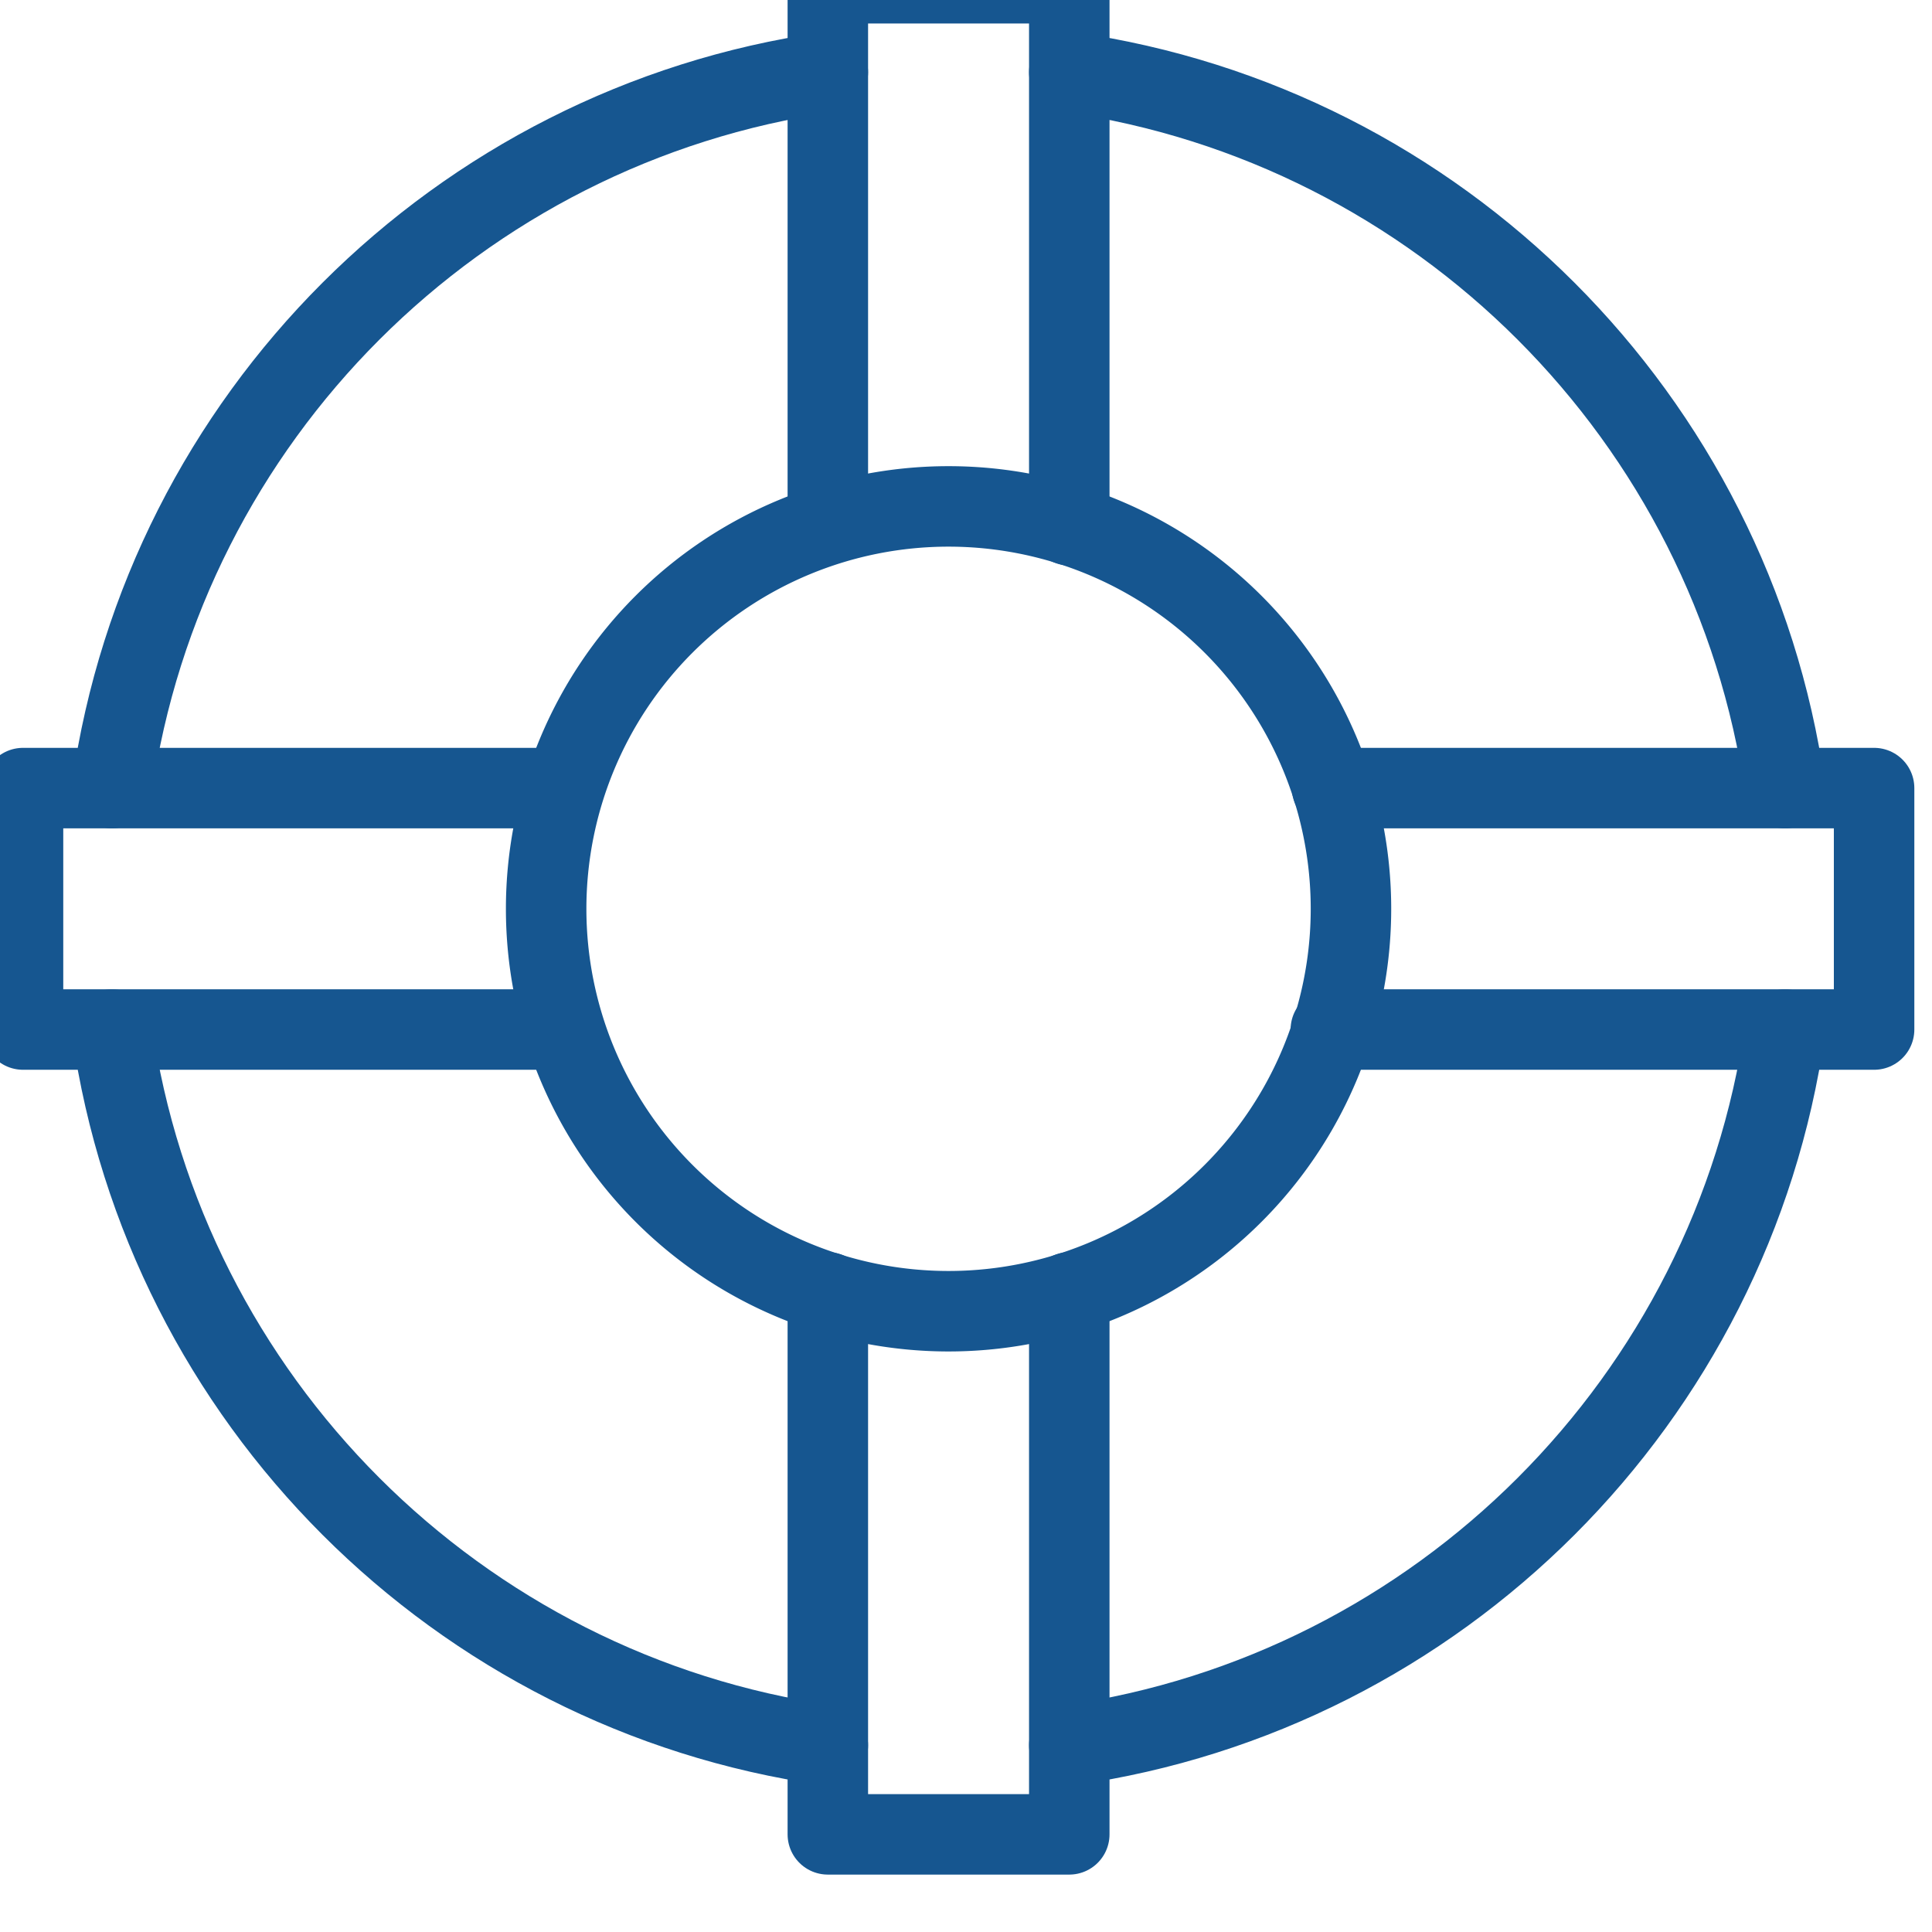
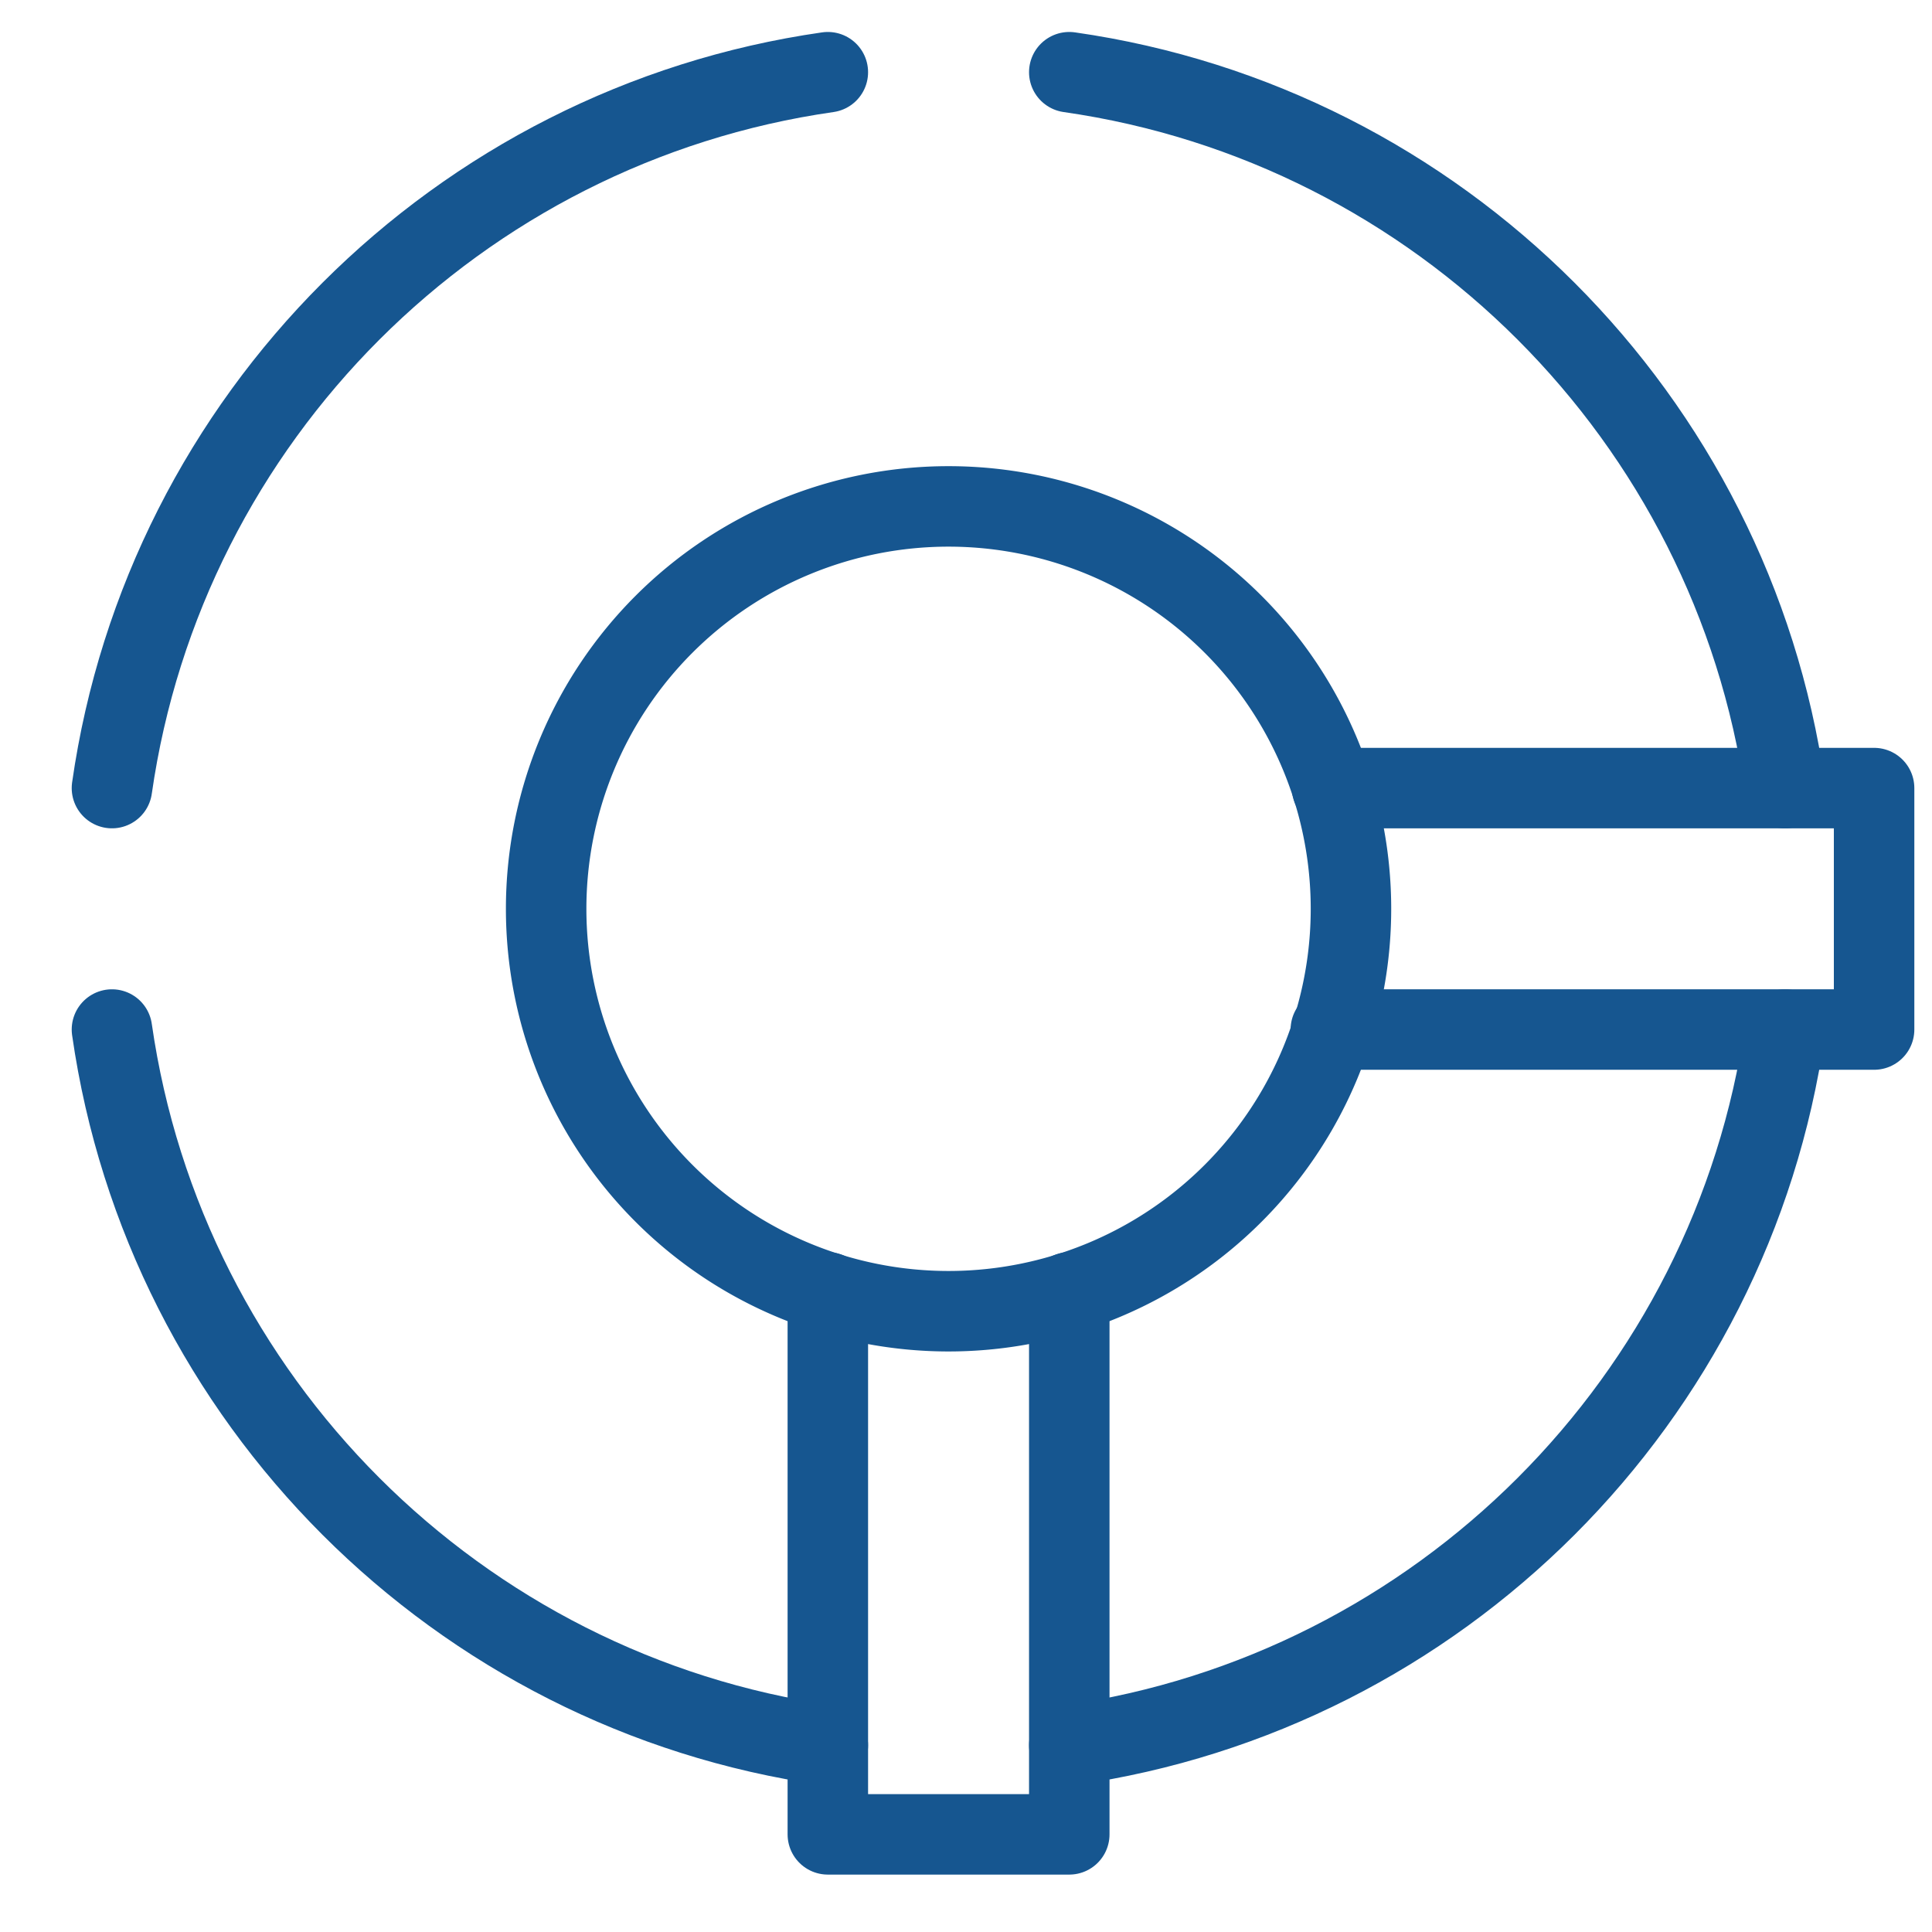
<svg xmlns="http://www.w3.org/2000/svg" version="1.1" id="svg2" viewBox="0 0 35 35" height="35" width="35">
  <defs id="defs4" />
  <g transform="translate(-257.761,-518.038)" id="layer1">
    <g transform="translate(38.87,0.551)" id="g58438">
      <g transform="matrix(1.458,0,0,1.458,-1146.109,-3997.513)" id="g35354" style="stroke:#165690;stroke-opacity:1">
-         <path id="polyline35356" d="m 943.219,3109.5 -6.719,0 0,-3 6.703,0" style="fill:none;stroke:#165690;stroke-linecap:round;stroke-linejoin:round;stroke-miterlimit:10;stroke-opacity:1" />
        <path id="polyline35358" d="m 949.5,3112.766 0,6.734 -3,0 0,-6.734" style="fill:none;stroke:#165690;stroke-linecap:round;stroke-linejoin:round;stroke-miterlimit:10;stroke-opacity:1" />
        <path id="polyline35360" d="m 952.766,3106.5 6.734,0 0,3 -6.75,0" style="fill:none;stroke:#165690;stroke-linecap:round;stroke-linejoin:round;stroke-miterlimit:10;stroke-opacity:1" />
-         <path id="polyline35362" d="m 946.5,3103.217 0,-6.717 3,0 0,6.734" style="fill:none;stroke:#165690;stroke-linecap:round;stroke-linejoin:round;stroke-miterlimit:10;stroke-opacity:1" />
-         <path id="circle35364" d="m 953,3108 a 5,5 0 0 1 -5,5 5,5 0 0 1 -5,-5 5,5 0 0 1 5,-5 5,5 0 0 1 5,5 z" style="fill:none;stroke:#165690;stroke-linecap:round;stroke-linejoin:round;stroke-miterlimit:10;stroke-opacity:1" />
+         <path id="circle35364" d="m 953,3108 a 5,5 0 0 1 -5,5 5,5 0 0 1 -5,-5 5,5 0 0 1 5,-5 5,5 0 0 1 5,5 " style="fill:none;stroke:#165690;stroke-linecap:round;stroke-linejoin:round;stroke-miterlimit:10;stroke-opacity:1" />
        <path style="fill:none;stroke:#165690;stroke-linecap:round;stroke-linejoin:round;stroke-miterlimit:10;stroke-opacity:1" id="path35366" d="m 949.5,3097.605 c 4.598,0.658 8.235,4.295 8.893,8.895" stroke-miterlimit="10" />
        <path style="fill:none;stroke:#165690;stroke-linecap:round;stroke-linejoin:round;stroke-miterlimit:10;stroke-opacity:1" id="path35368" d="m 937.605,3106.5 c 0.658,-4.6 4.295,-8.236 8.895,-8.895" stroke-miterlimit="10" />
        <path style="fill:none;stroke:#165690;stroke-linecap:round;stroke-linejoin:round;stroke-miterlimit:10;stroke-opacity:1" id="path35370" d="m 946.5,3118.393 c -4.6,-0.656 -8.236,-4.295 -8.895,-8.893" stroke-miterlimit="10" />
        <path style="fill:none;stroke:#165690;stroke-linecap:round;stroke-linejoin:round;stroke-miterlimit:10;stroke-opacity:1" id="path35372" d="m 958.393,3109.5 c -0.657,4.598 -4.295,8.236 -8.893,8.893" stroke-miterlimit="10" />
      </g>
    </g>
  </g>
</svg>